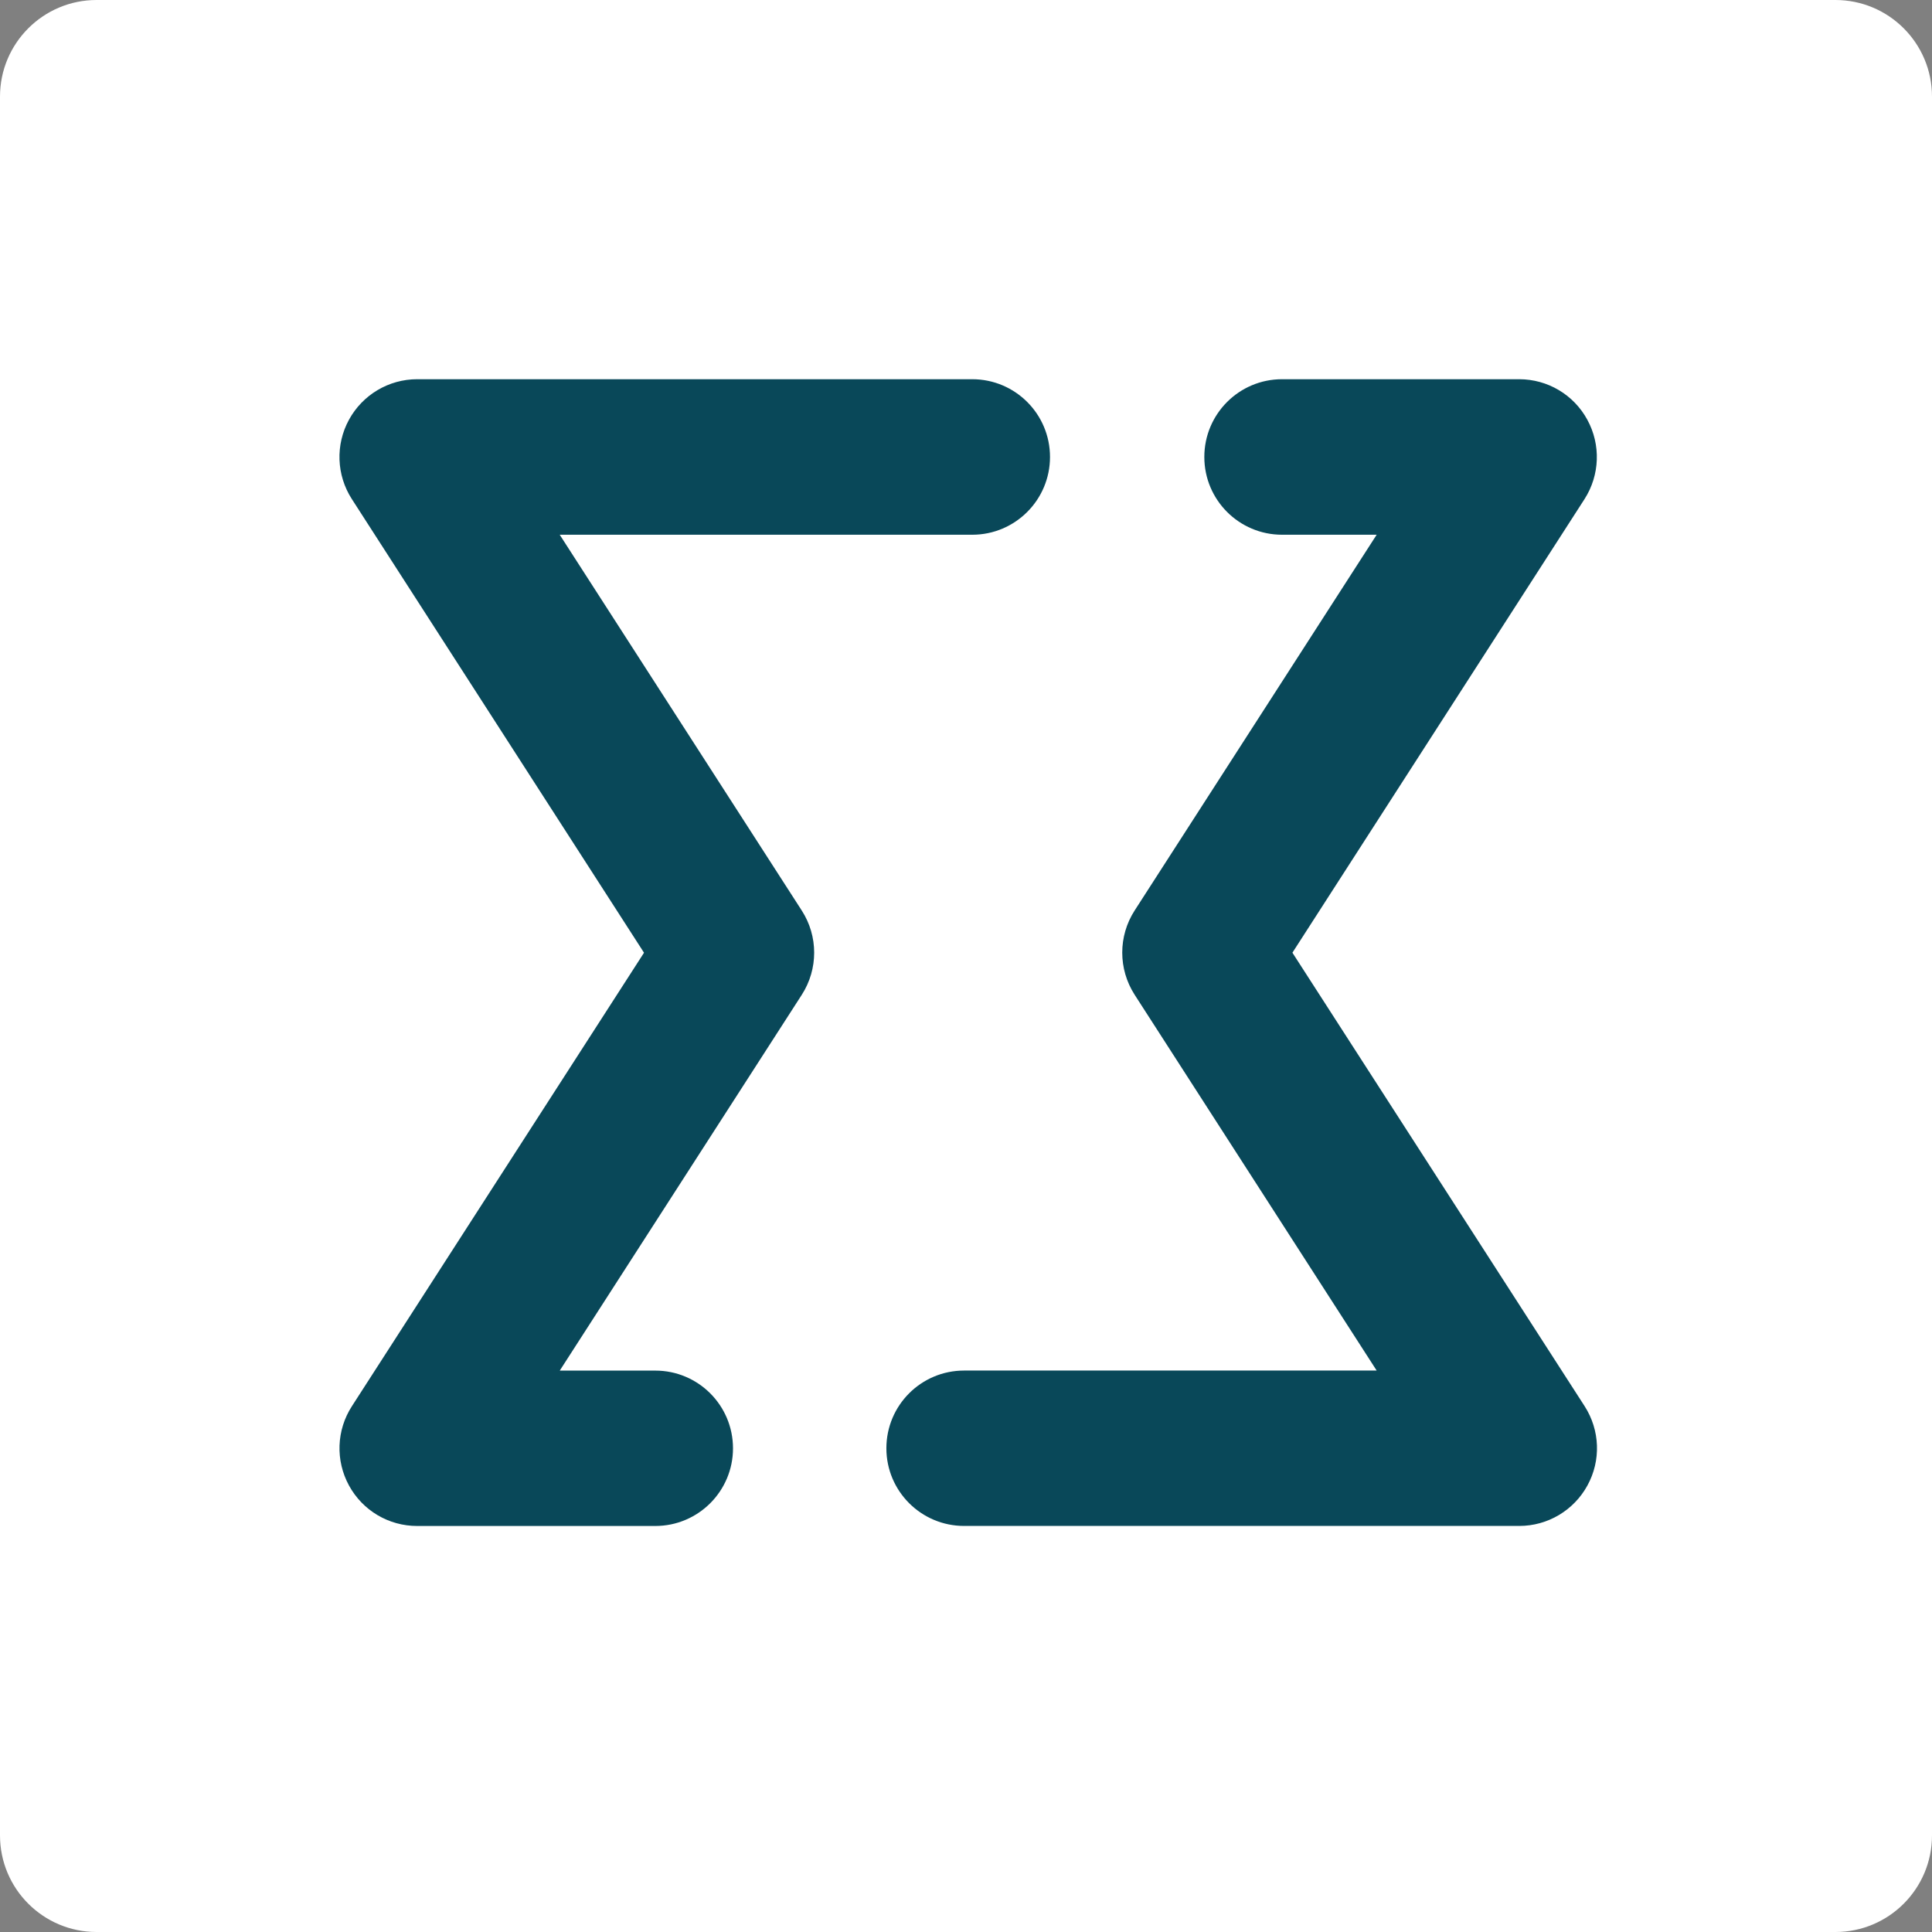
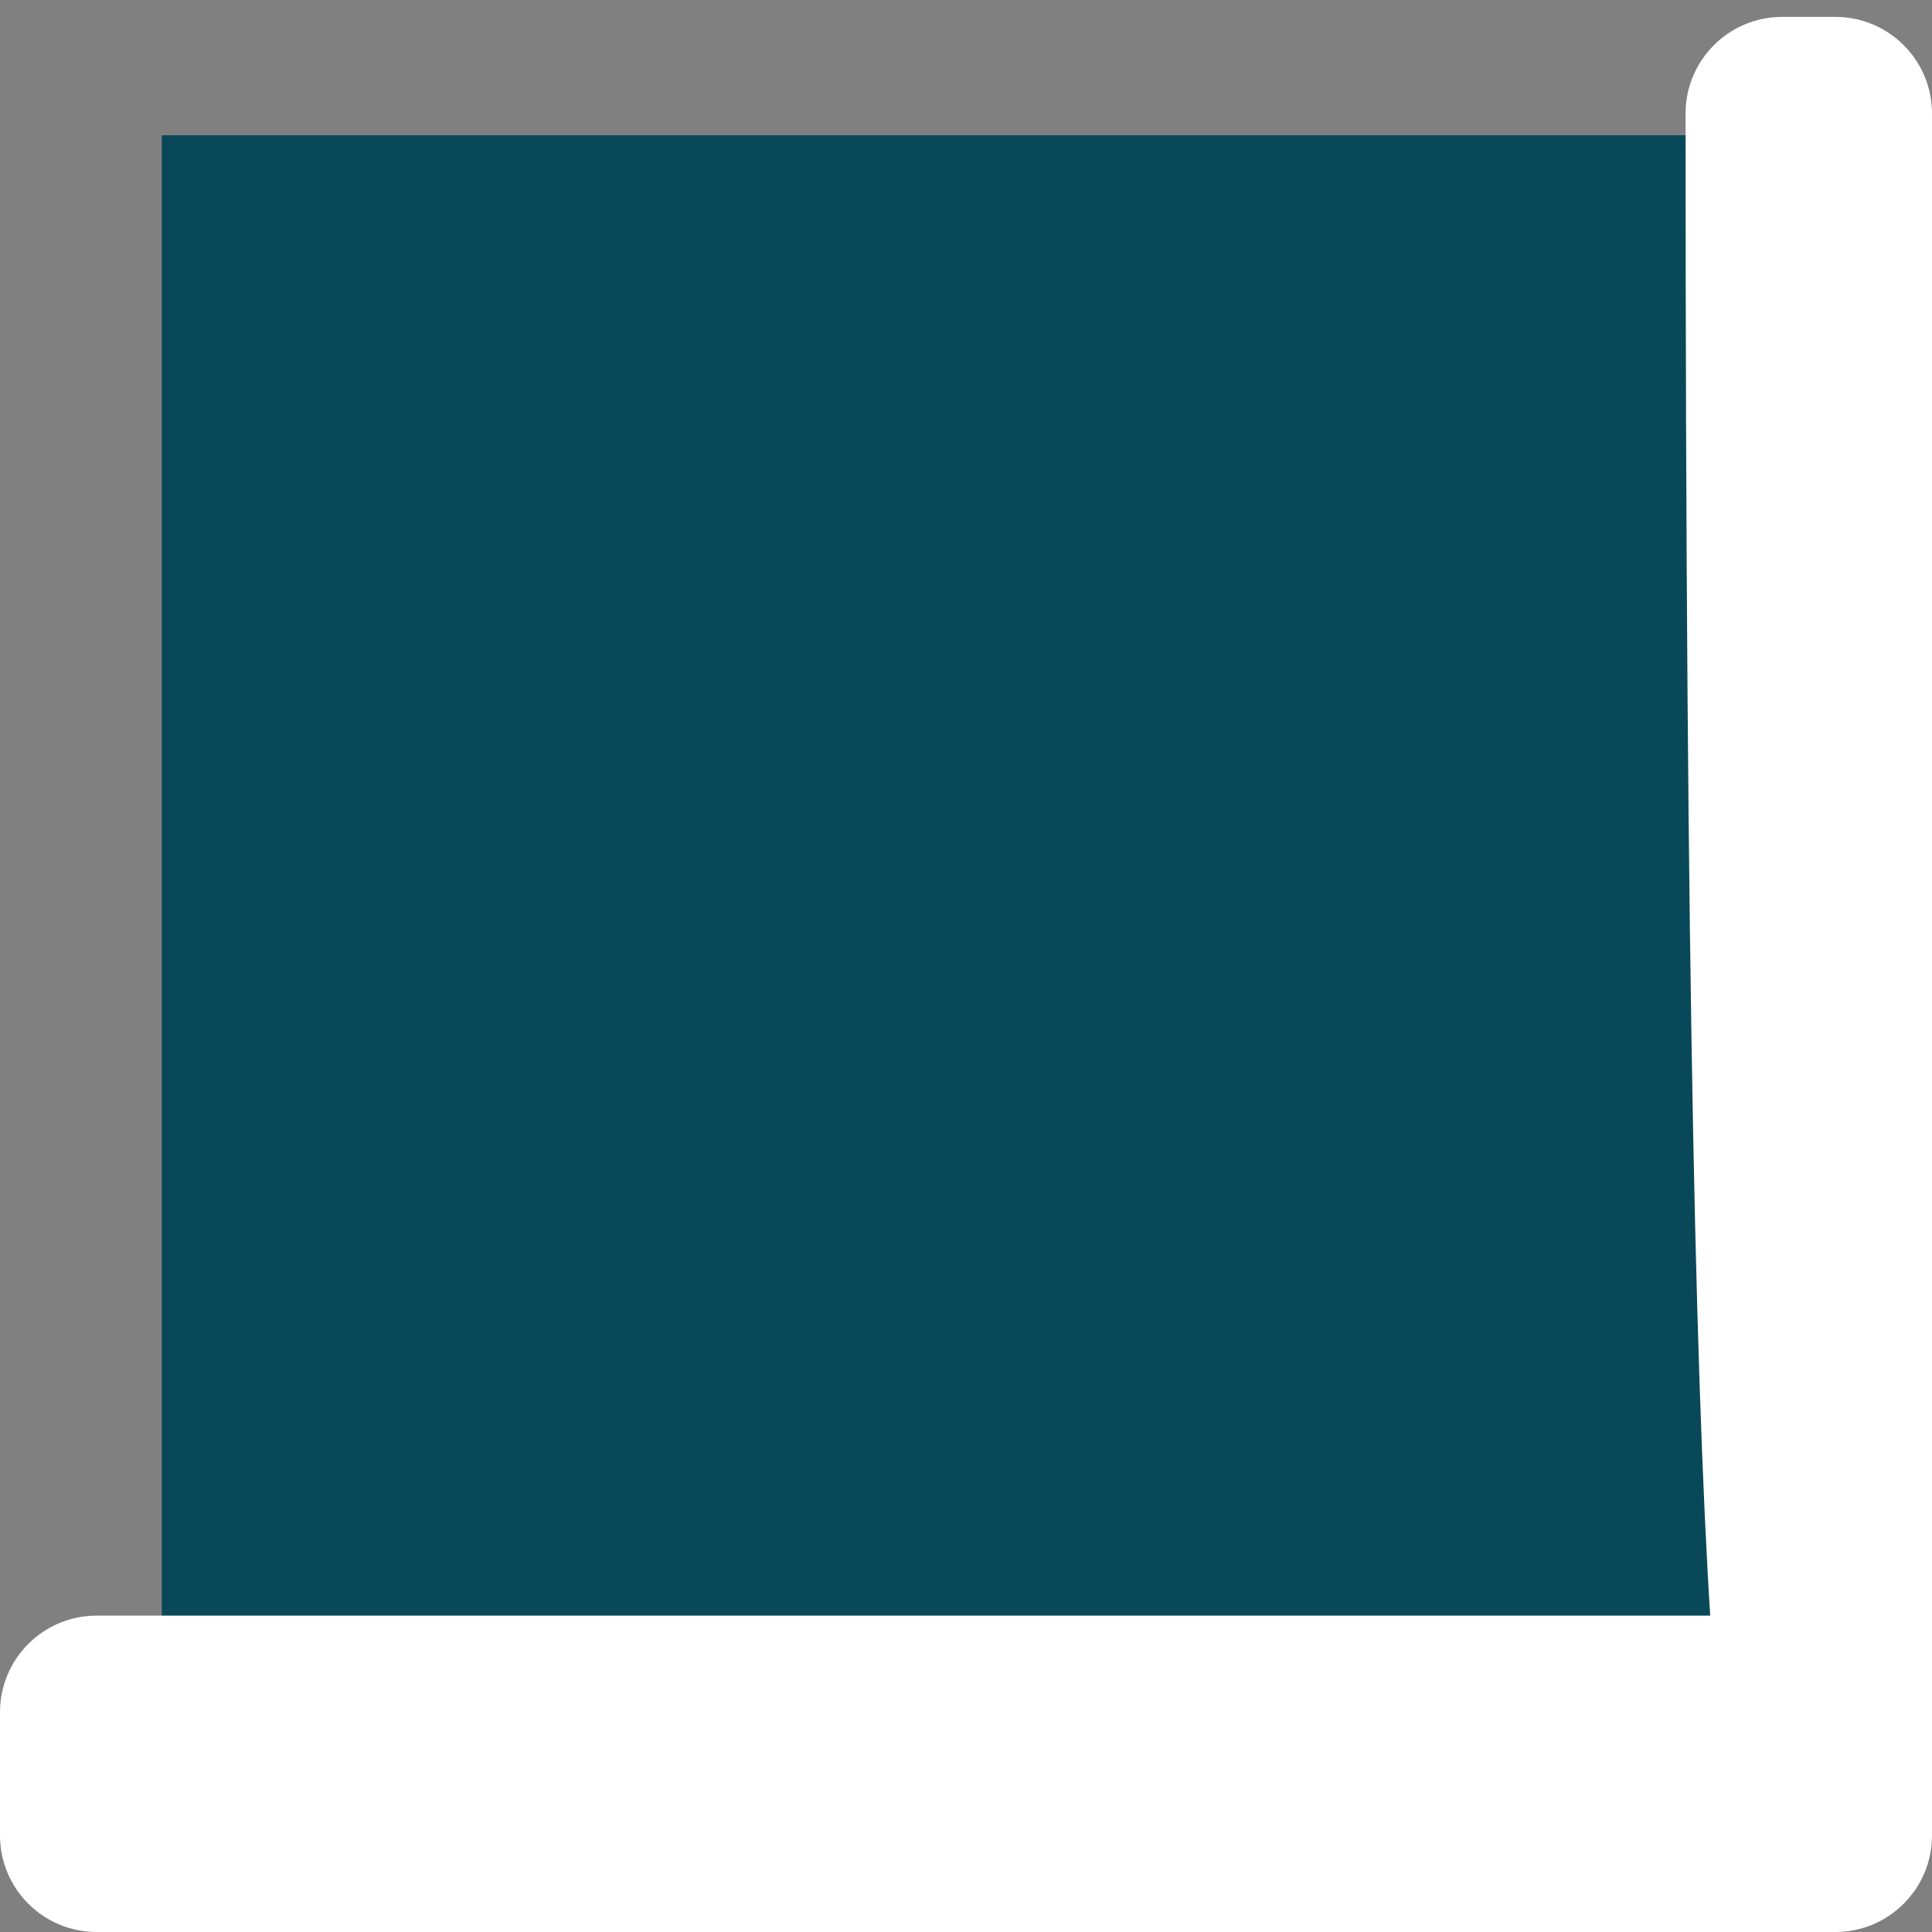
<svg xmlns="http://www.w3.org/2000/svg" width="5120" height="5120" viewBox="0 0 5120 5120" fill="none">
  <rect x="0" y="0" width="5120" height="5120" fill="#808080" stroke="none" />
  <g clip-path="url(#clip0_31_222)">
    <rect x="428.8" y="358.4" width="4275.2" height="4345.6" fill="#094859" />
-     <path d="M4751.51 44.8H264.004C118.253 44.8 0 162.94 0 308.804V4796.31C0 4942.05 118.14 5060.31 203.69 5060.31H4691.08C4897.25 5060.31 5015.51 4942.05 5015.51 4796.31V308.804C5015.51 162.94 4897.25 44.8 4751.51 44.8ZM2124.82 2636.29L1483.42 3632.22H1736.56C1850.29 3632.22 1942.52 3724.22 1942.52 3838.29C1942.52 3951.79 1850.29 4044.01 1736.56 4044.01H1105.58C1030.1 4044.01 960.96 4003.05 924.864 3936.74C888.762 3870.54 891.59 3790.08 932.557 3726.6L1706.69 2524.83L932.442 1322.61C891.59 1259.24 888.653 1178.67 924.749 1112.47C960.845 1046.27 1030.21 1004.97 1105.47 1004.97H2576.56C2690.39 1004.97 2782.62 1097.2 2782.62 1211.03C2782.62 1324.65 2690.51 1417.1 2576.56 1417.1H1483.31L2124.7 2412.92C2168.61 2481.04 2168.61 2568.17 2124.82 2636.29ZM4199.39 3726.48C4240.24 3790.08 4243.19 3870.43 4206.86 3936.62C4170.76 4002.71 4101.51 4043.9 4026.14 4043.9H2555.06C2441.22 4043.9 2348.99 3951.67 2348.99 3838.18C2348.99 3724.11 2441.22 3632.11 2555.06 3632.11H3648.3L3006.91 2636.18C2963.12 2568.06 2963.12 2480.92 3006.91 2412.92L3648.3 1417.1H3397.54C3283.7 1417.1 3191.58 1324.76 3191.58 1211.03C3191.58 1097.31 3283.7 1004.97 3397.54 1004.97H4026.03C4101.29 1004.97 4170.65 1046.05 4206.64 1112.47C4242.73 1178.67 4239.79 1259.24 4199.17 1322.61L3425.04 2524.72L4199.39 3726.48Z" fill="white" />
-     <path d="M4864 44.8H4722.94C4581.56 44.8 4466.94 159.415 4466.94 300.8V4804.31C4466.94 4945.69 4581.56 5060.31 4722.94 5060.31H4864C5005.38 5060.31 5120 4945.69 5120 4804.31V300.8C5120 159.415 5005.38 44.8 4864 44.8Z" fill="white" />
+     <path d="M4864 44.8H4722.94C4581.56 44.8 4466.94 159.415 4466.94 300.8C4466.94 4945.69 4581.56 5060.31 4722.94 5060.31H4864C5005.38 5060.31 5120 4945.69 5120 4804.31V300.8C5120 159.415 5005.38 44.8 4864 44.8Z" fill="white" />
    <path d="M0 4537.6V4864C0 5005.38 114.615 5120 256 5120H4864C5005.38 5120 5120 5005.38 5120 4864V4537.6C5120 4396.22 5005.38 4281.6 4864 4281.6H256C114.615 4281.6 0 4396.22 0 4537.6Z" fill="white" />
-     <path d="M0 256V582.4C0 723.782 114.615 838.4 256 838.4H4864C5005.38 838.4 5120 723.782 5120 582.4V256C5120 114.615 5005.38 0 4864 0H256C114.615 0 0 114.615 0 256Z" fill="white" />
  </g>
  <defs>
    <clipPath id="clip0_31_222">
      <rect width="5120" height="5120" fill="white" />
    </clipPath>
  </defs>
</svg>